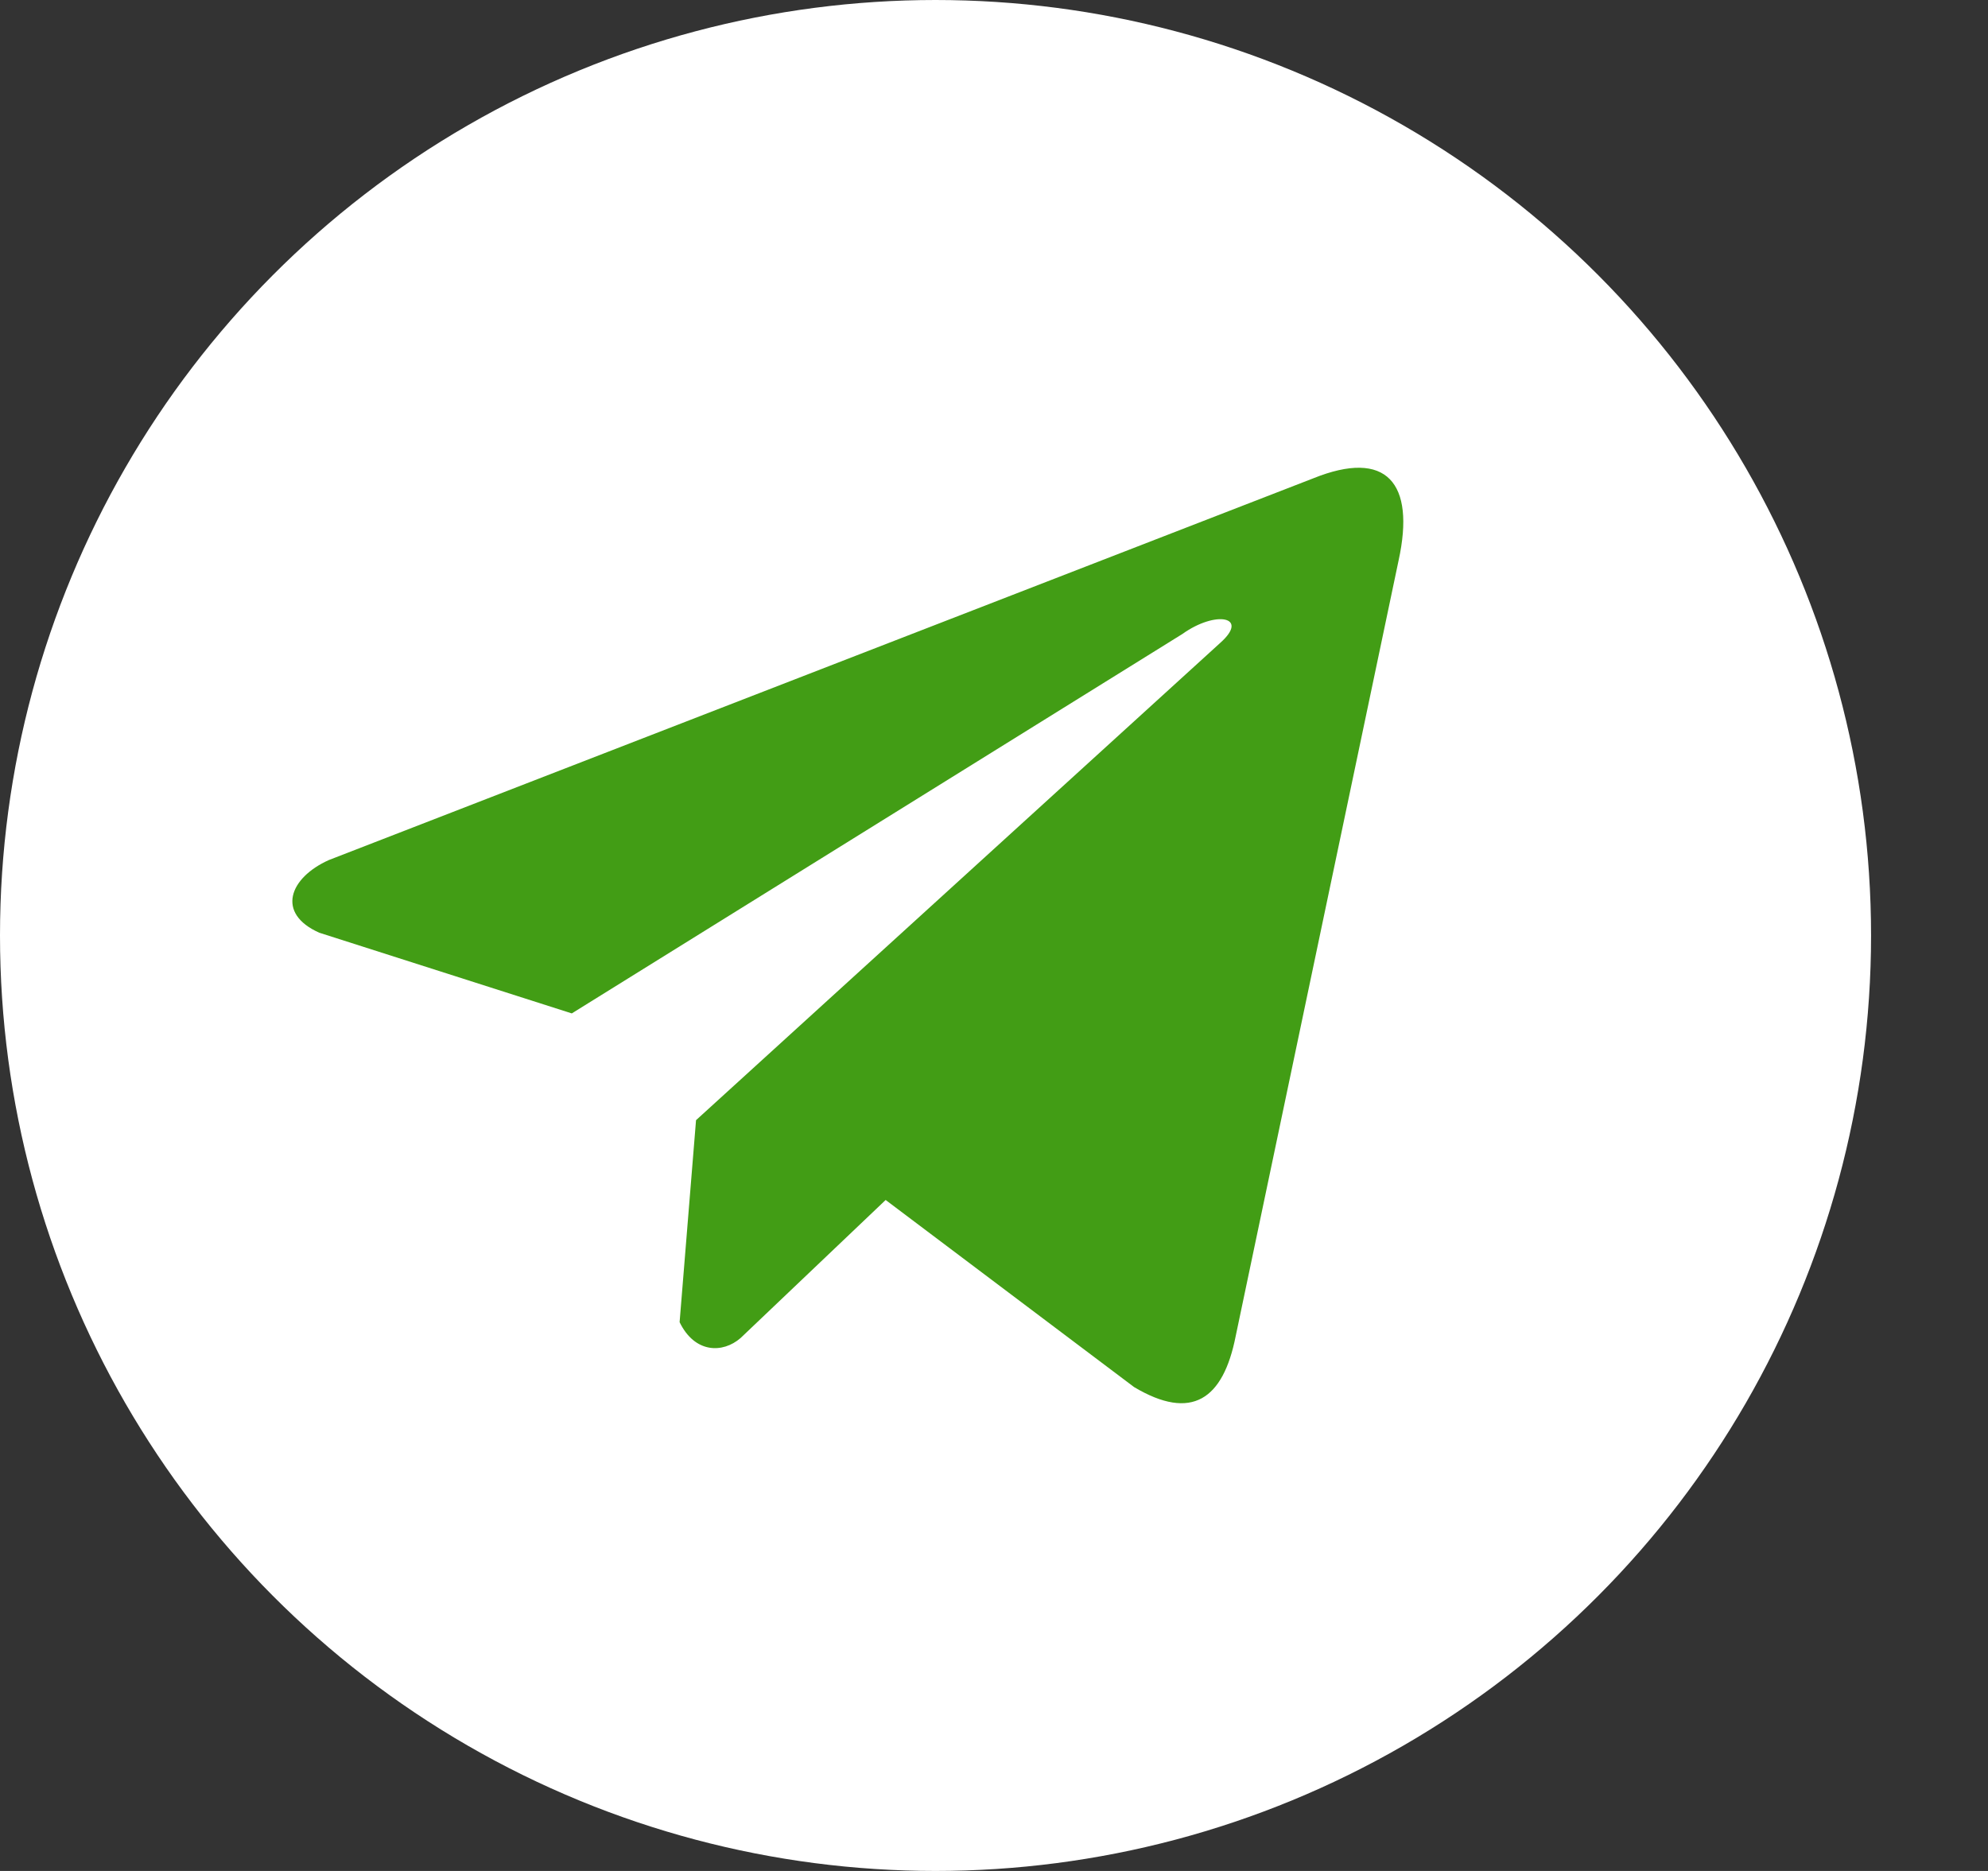
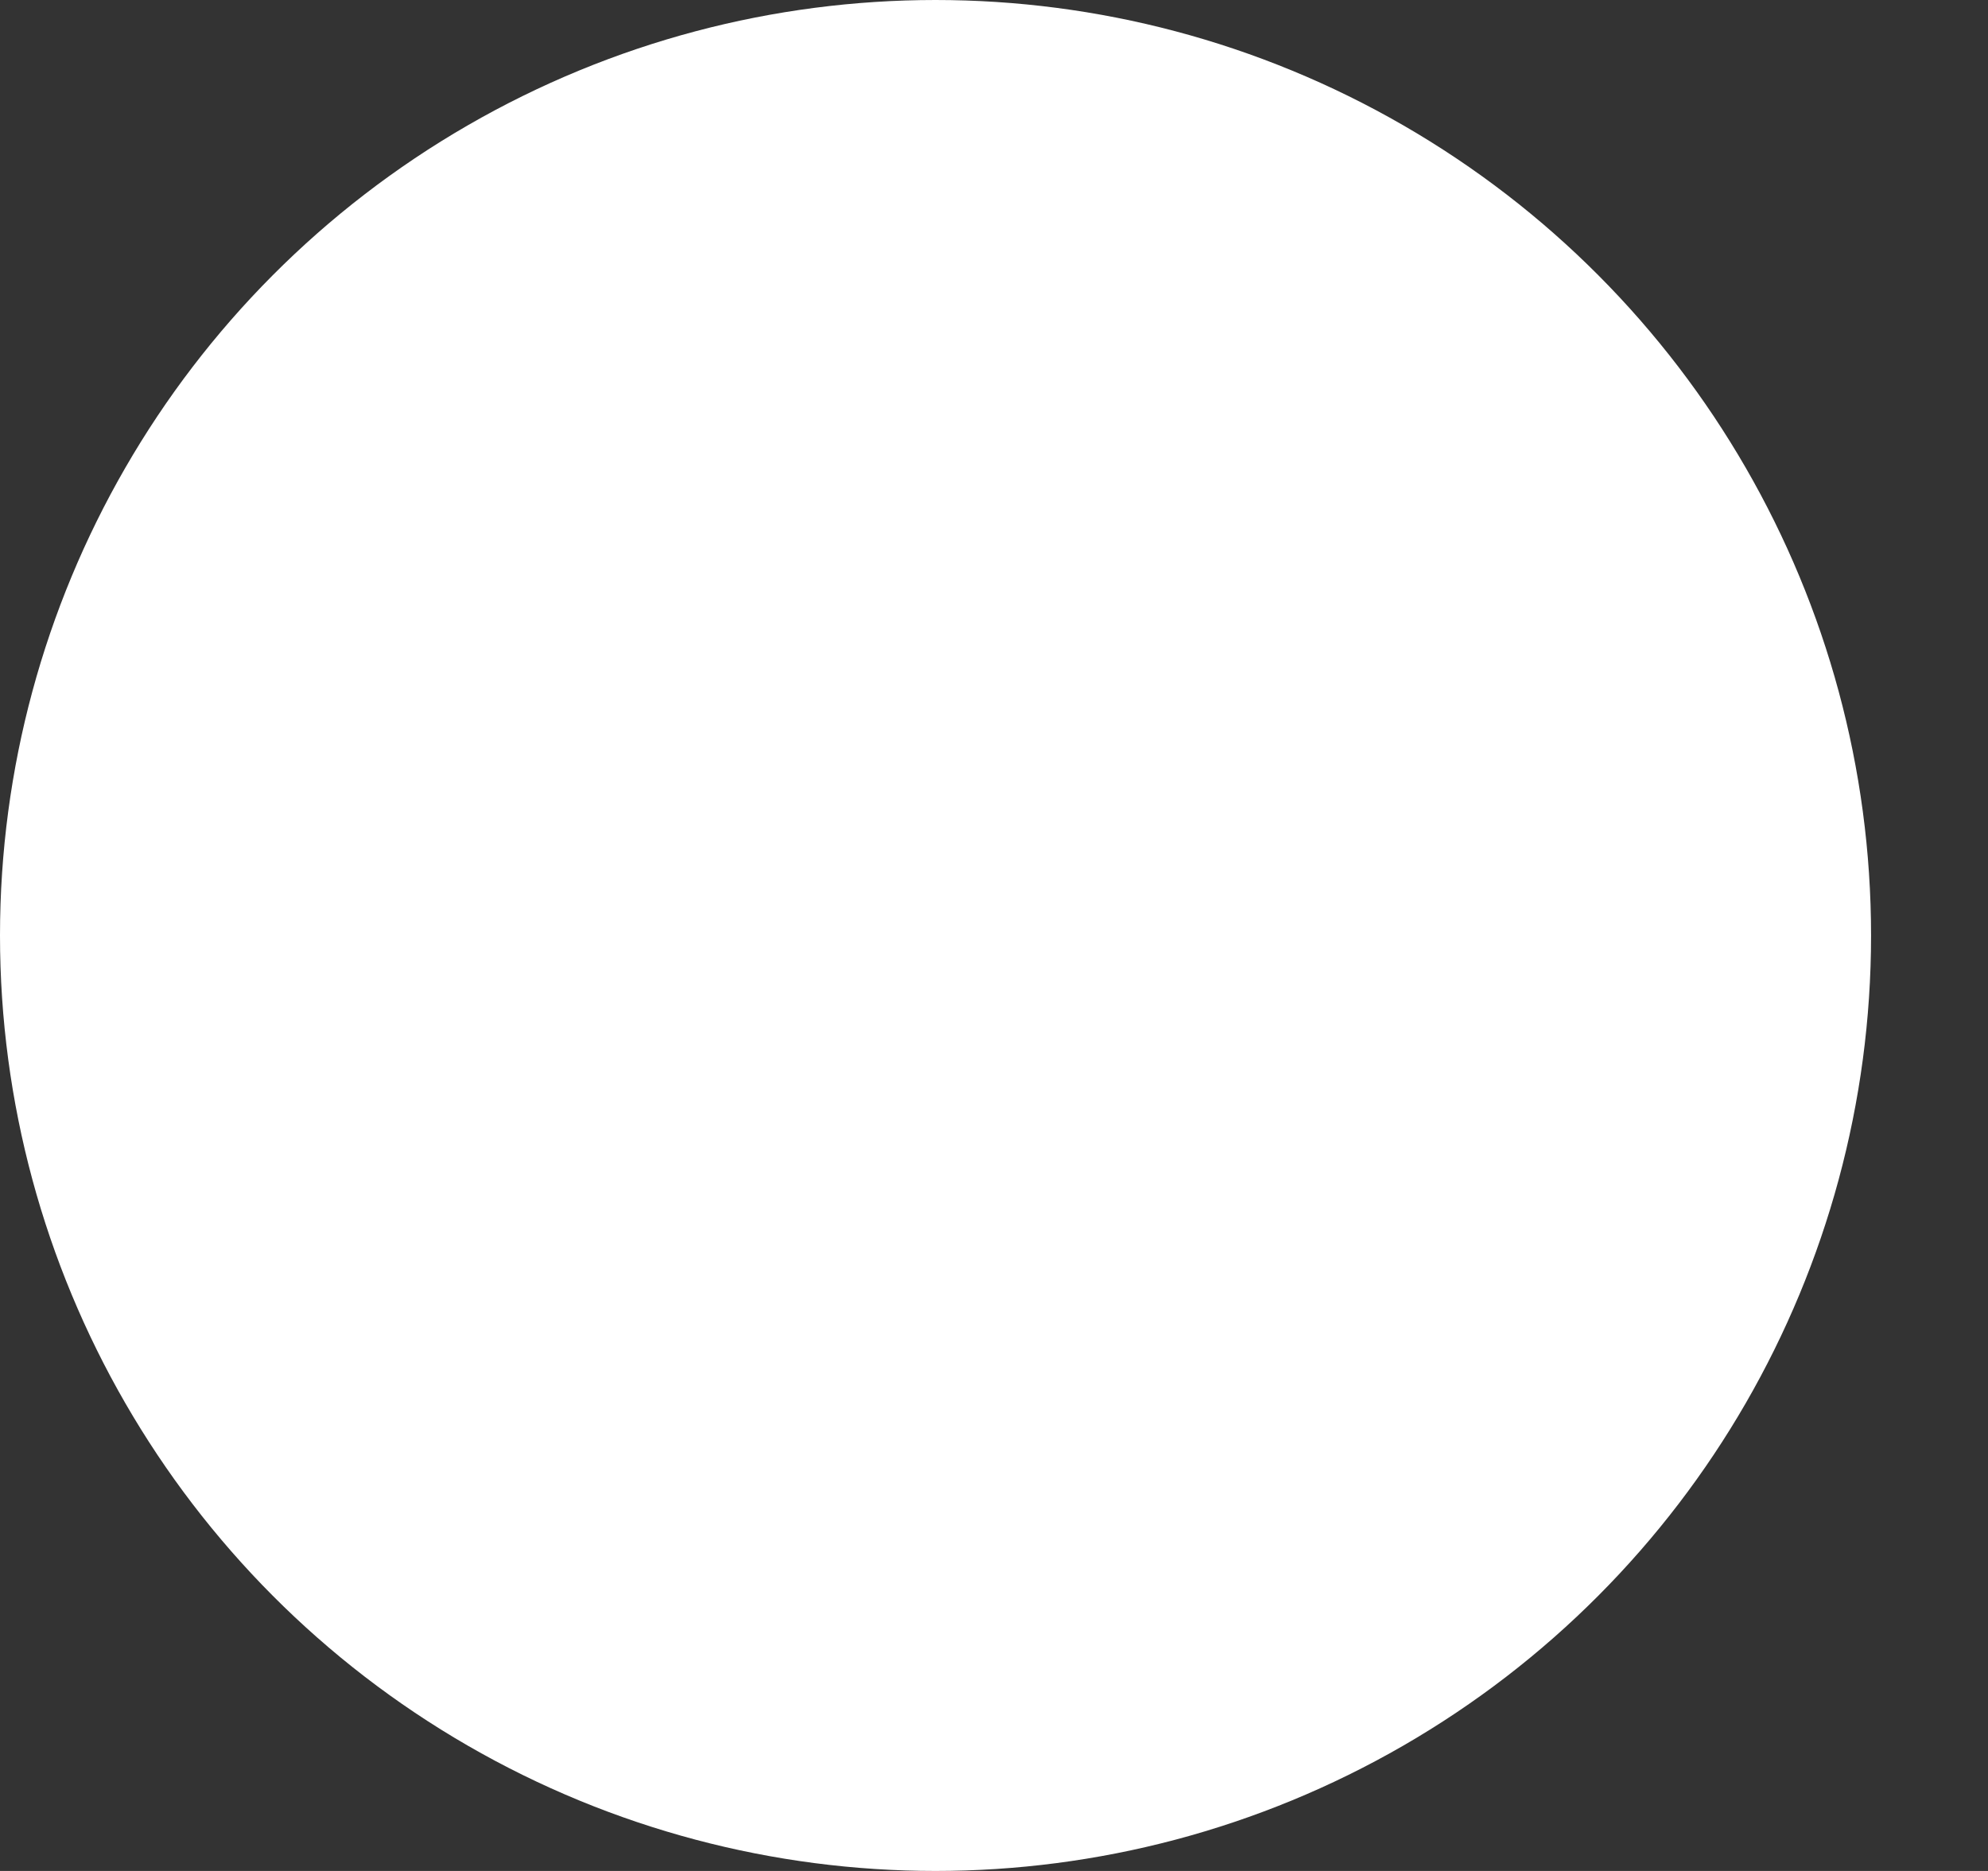
<svg xmlns="http://www.w3.org/2000/svg" width="34" height="32" viewBox="0 0 34 32" fill="none">
  <rect x="0" y="0" width="34" height="32" fill="#333333" stroke="none" />
  <circle cx="16" cy="16" r="16" fill="white" />
-   <path d="M22.458 8.182L5.624 14.71C4.947 15.014 4.718 15.623 5.461 15.953L9.779 17.333L20.221 10.844C20.791 10.436 21.374 10.545 20.872 10.993L11.904 19.159L11.623 22.614C11.883 23.148 12.361 23.15 12.666 22.885L15.147 20.524L19.396 23.724C20.383 24.312 20.92 23.933 21.133 22.855L23.92 9.584C24.209 8.258 23.715 7.674 22.458 8.182Z" fill="#429D15" />
</svg>